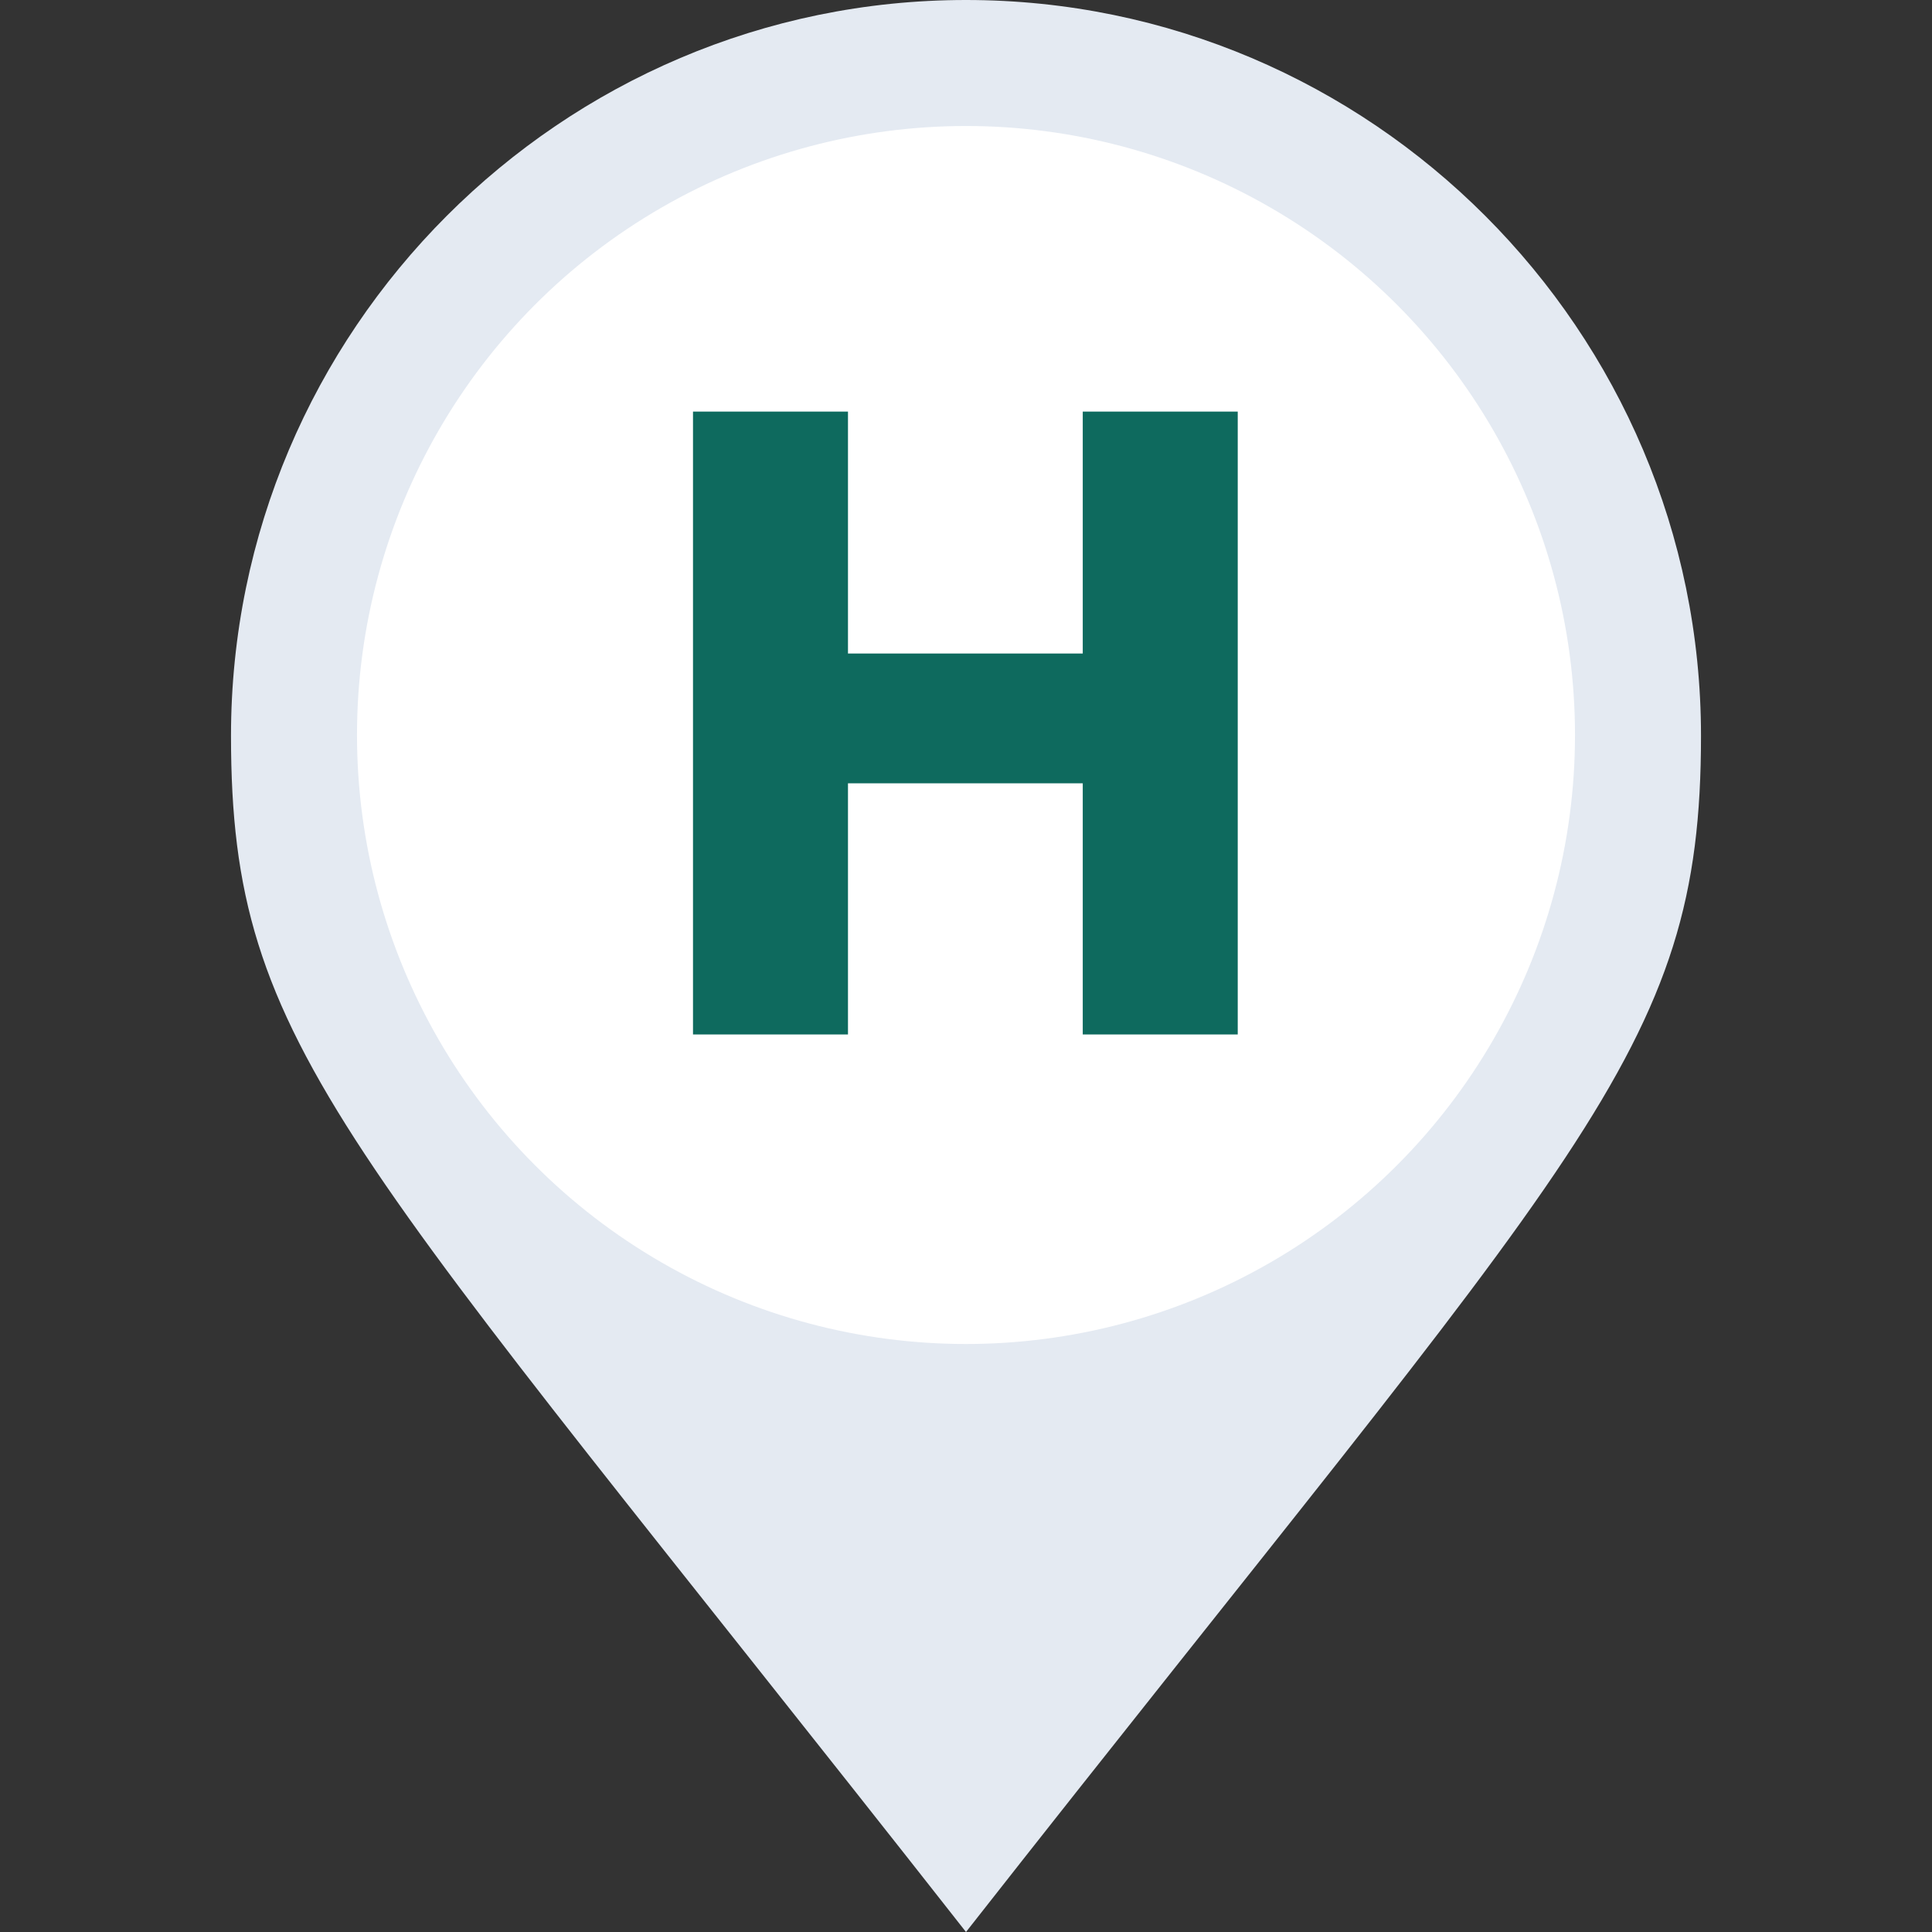
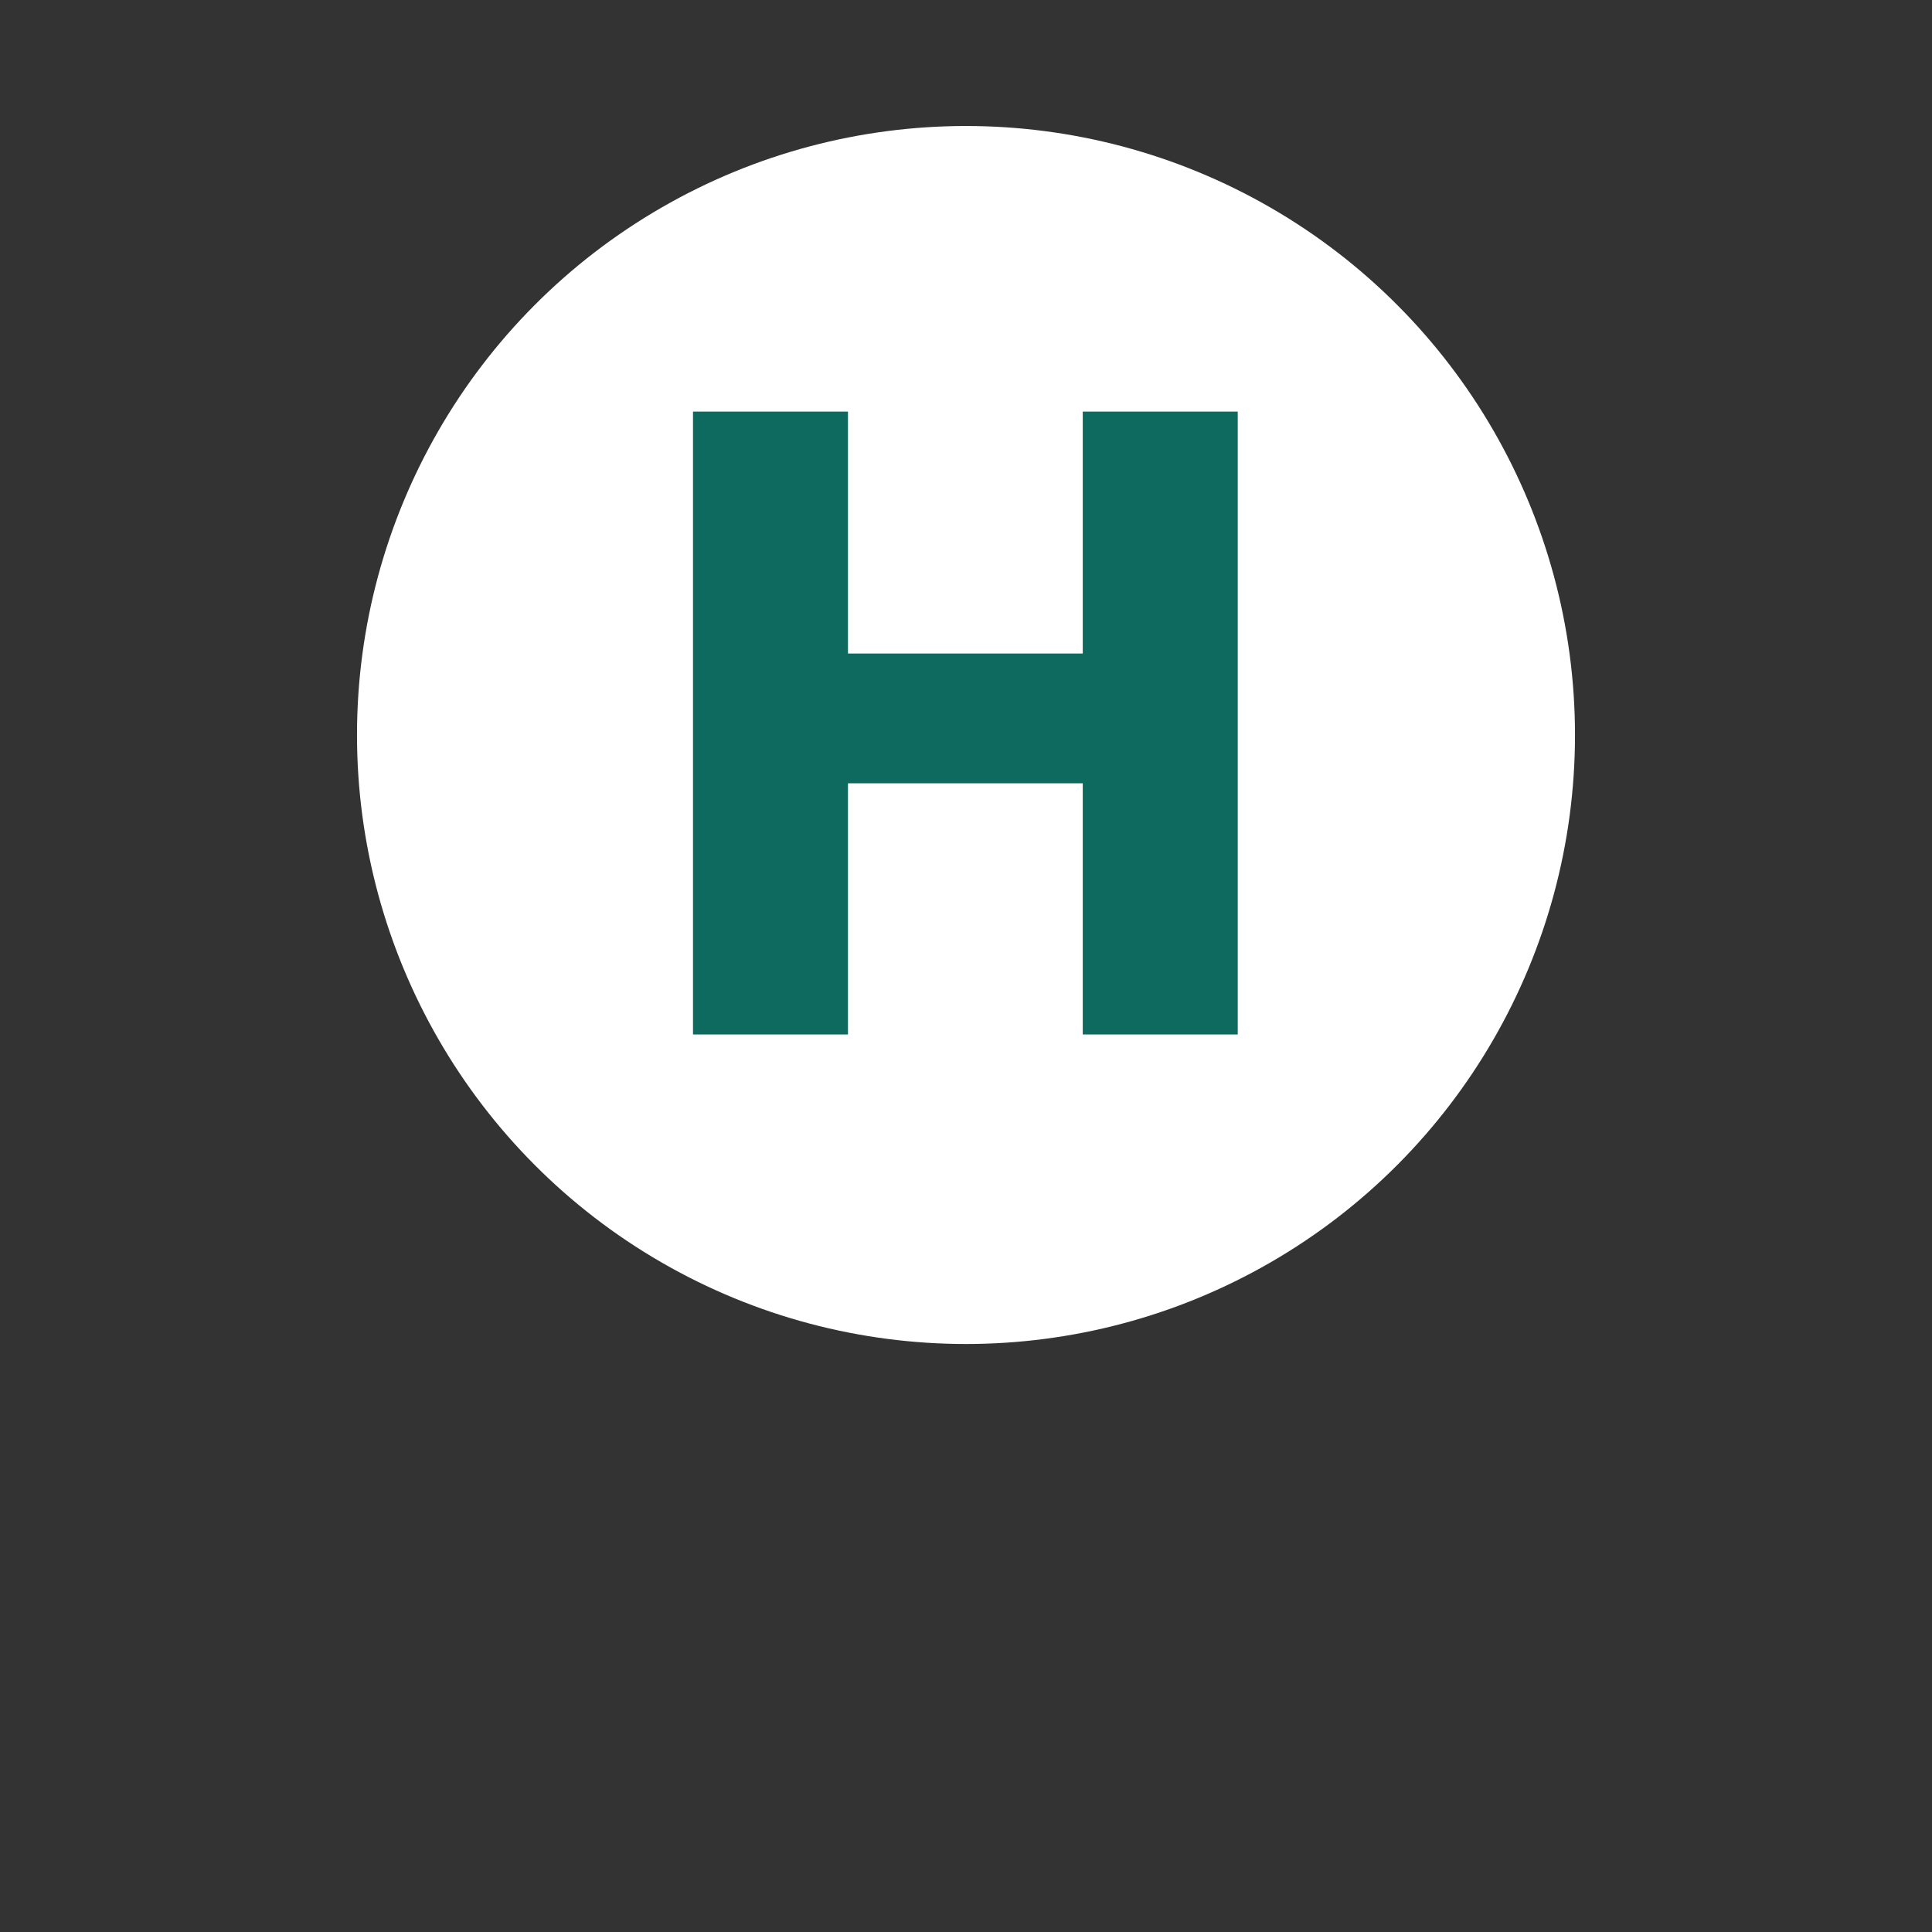
<svg xmlns="http://www.w3.org/2000/svg" id="Layer_2" data-name="Layer 2" viewBox="0 0 46 46">
  <rect x="0" y="0" width="46" height="46" fill="#333333" stroke="none" />
  <defs>
    <style>
      .cls-1 {
        fill: #0e6a5e;
      }

      .cls-1, .cls-2, .cls-3, .cls-4 {
        stroke-width: 0px;
      }

      .cls-2 {
        fill: none;
      }

      .cls-3 {
        fill: #fff;
      }

      .cls-4 {
        fill: #e4eaf2;
      }

      .cls-5 {
        clip-path: url(#clippath);
      }
    </style>
    <clipPath id="clippath">
      <rect class="cls-2" width="46" height="46" />
    </clipPath>
  </defs>
  <g id="Layer_1-2" data-name="Layer 1">
    <g class="cls-5">
      <g>
-         <path class="cls-4" d="m23,0C13.36,0,5.5,7.87,5.5,17.52c0,7.49,2.67,9.59,17.5,28.48,14.7-18.73,17.5-20.91,17.5-28.48C40.5,7.87,32.64,0,23,0Z" />
        <circle class="cls-3" cx="23" cy="17.5" r="14.5" />
        <path class="cls-1" d="m16.5,9.8h3.69v5.76h5.59v-5.76h3.69v14.83h-3.69v-5.98h-5.59v5.98h-3.69v-14.83Z" />
      </g>
    </g>
  </g>
</svg>